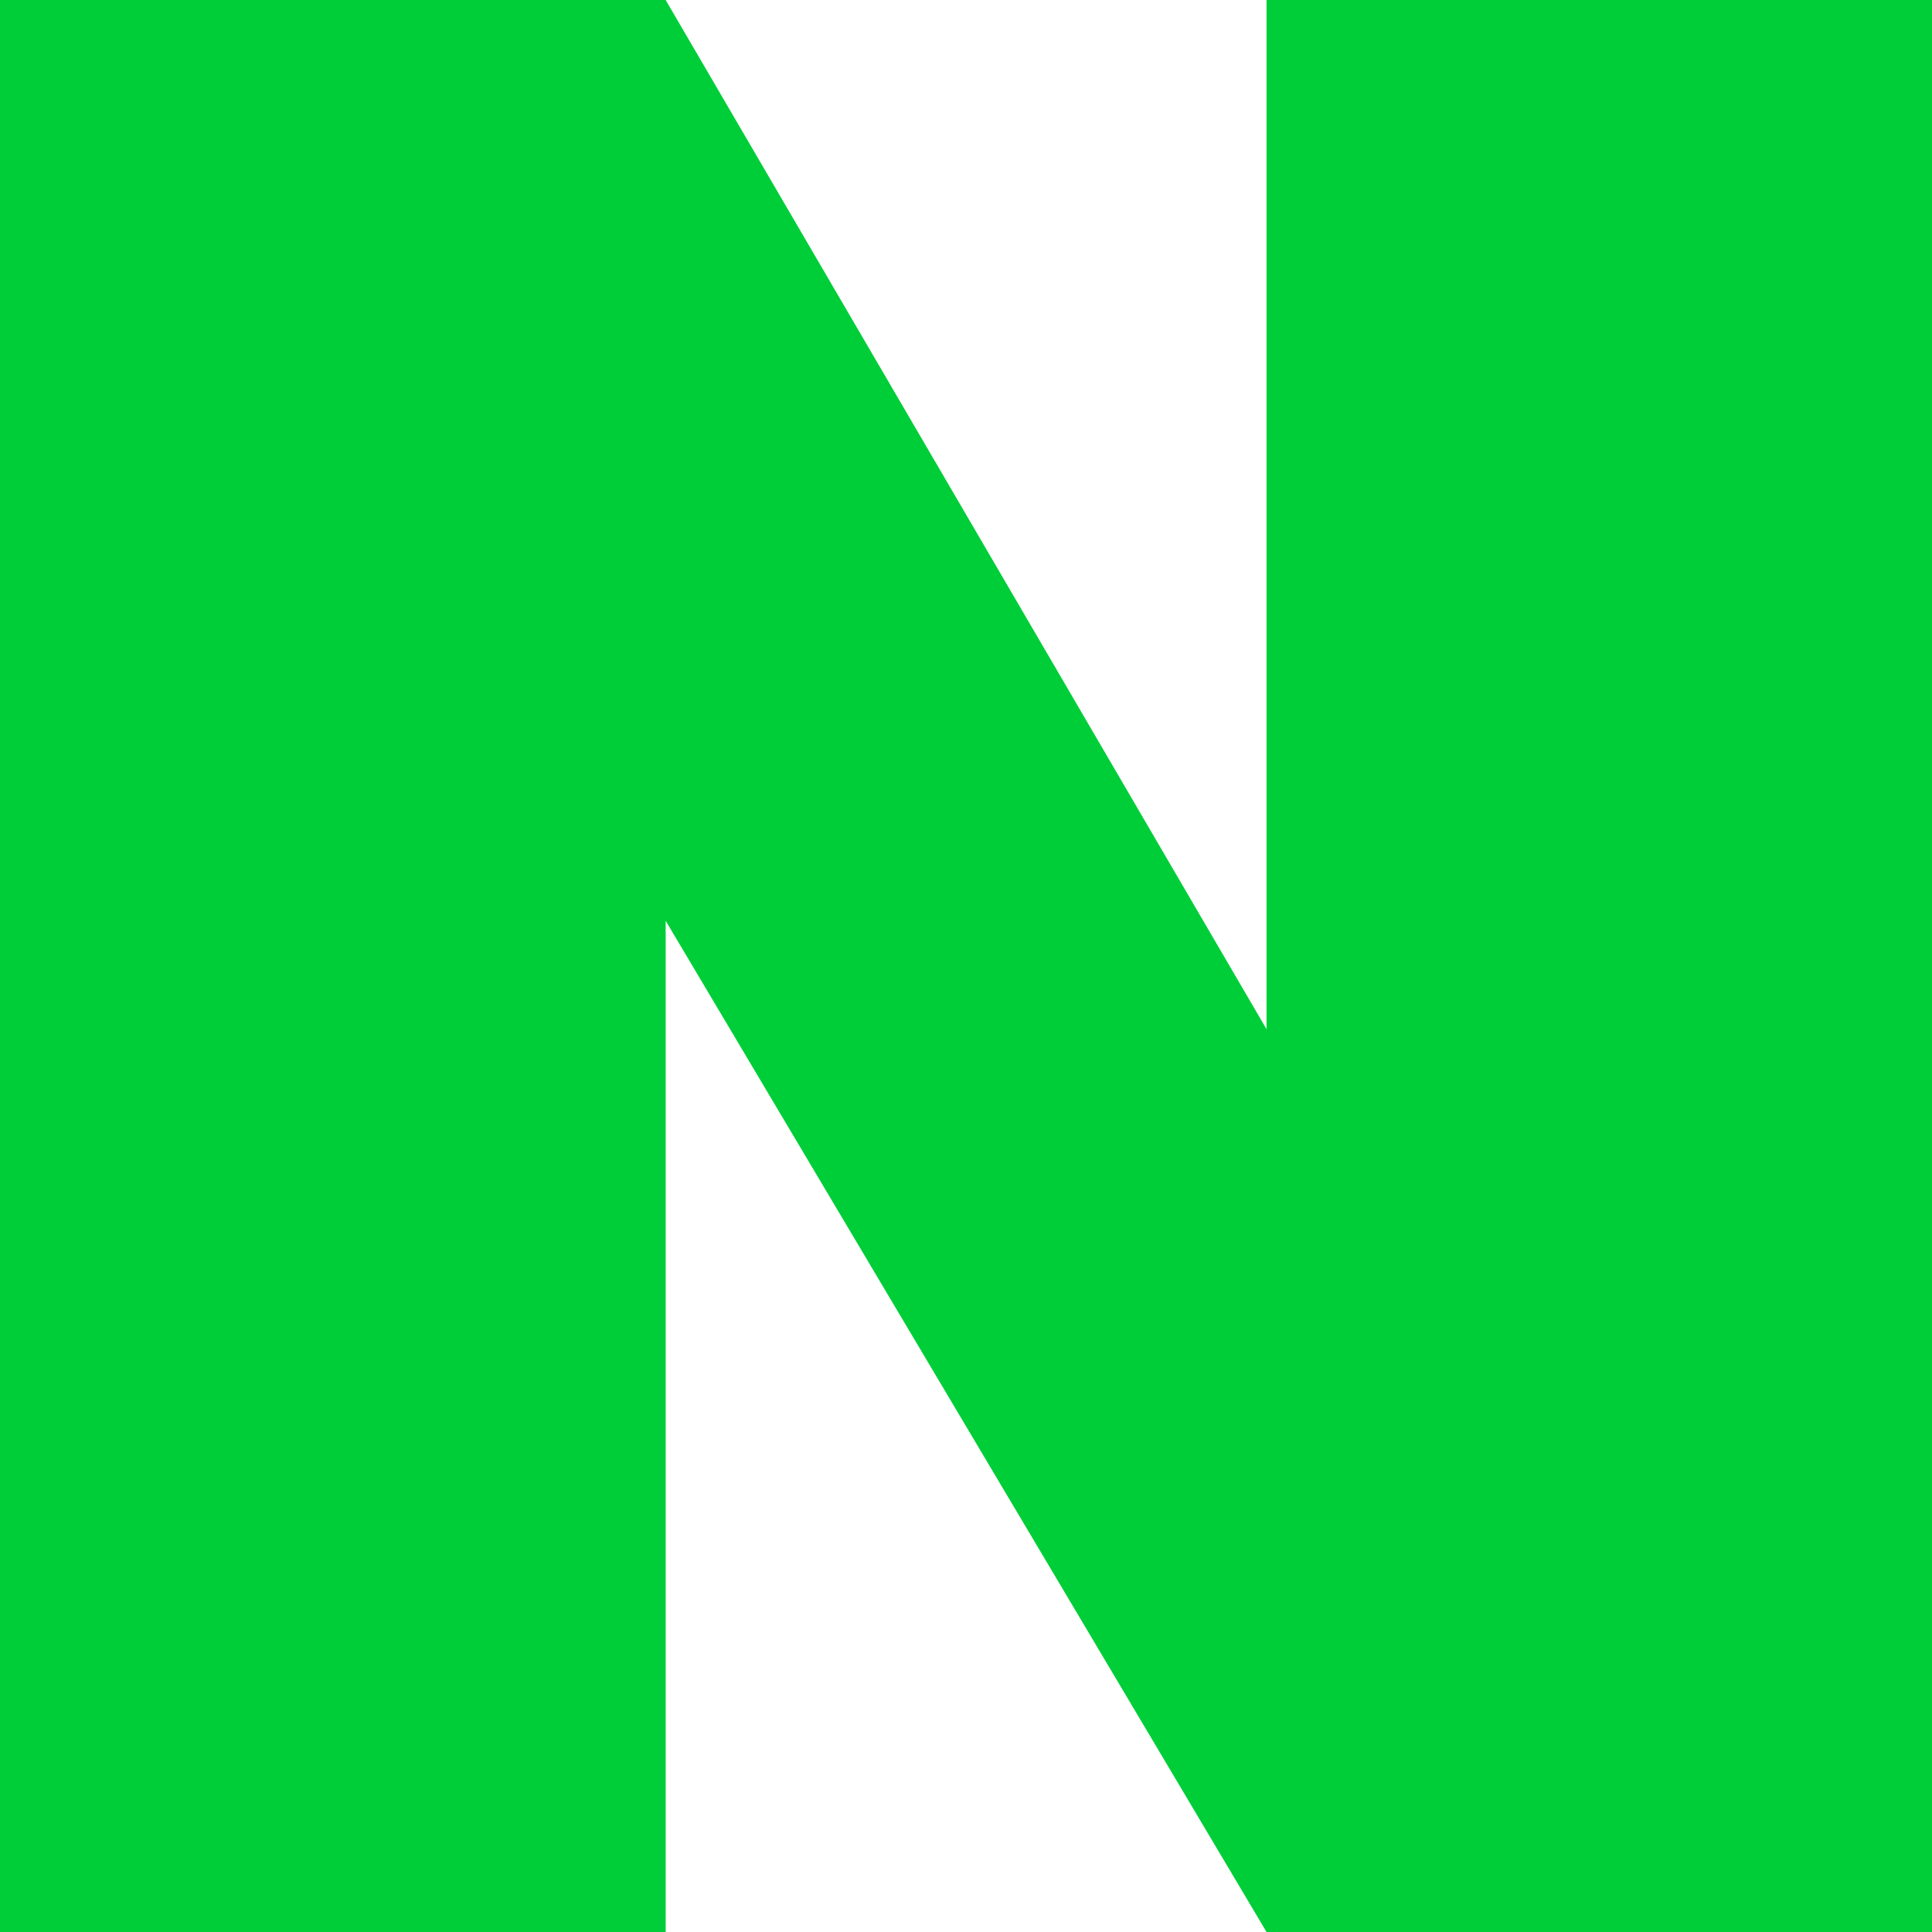
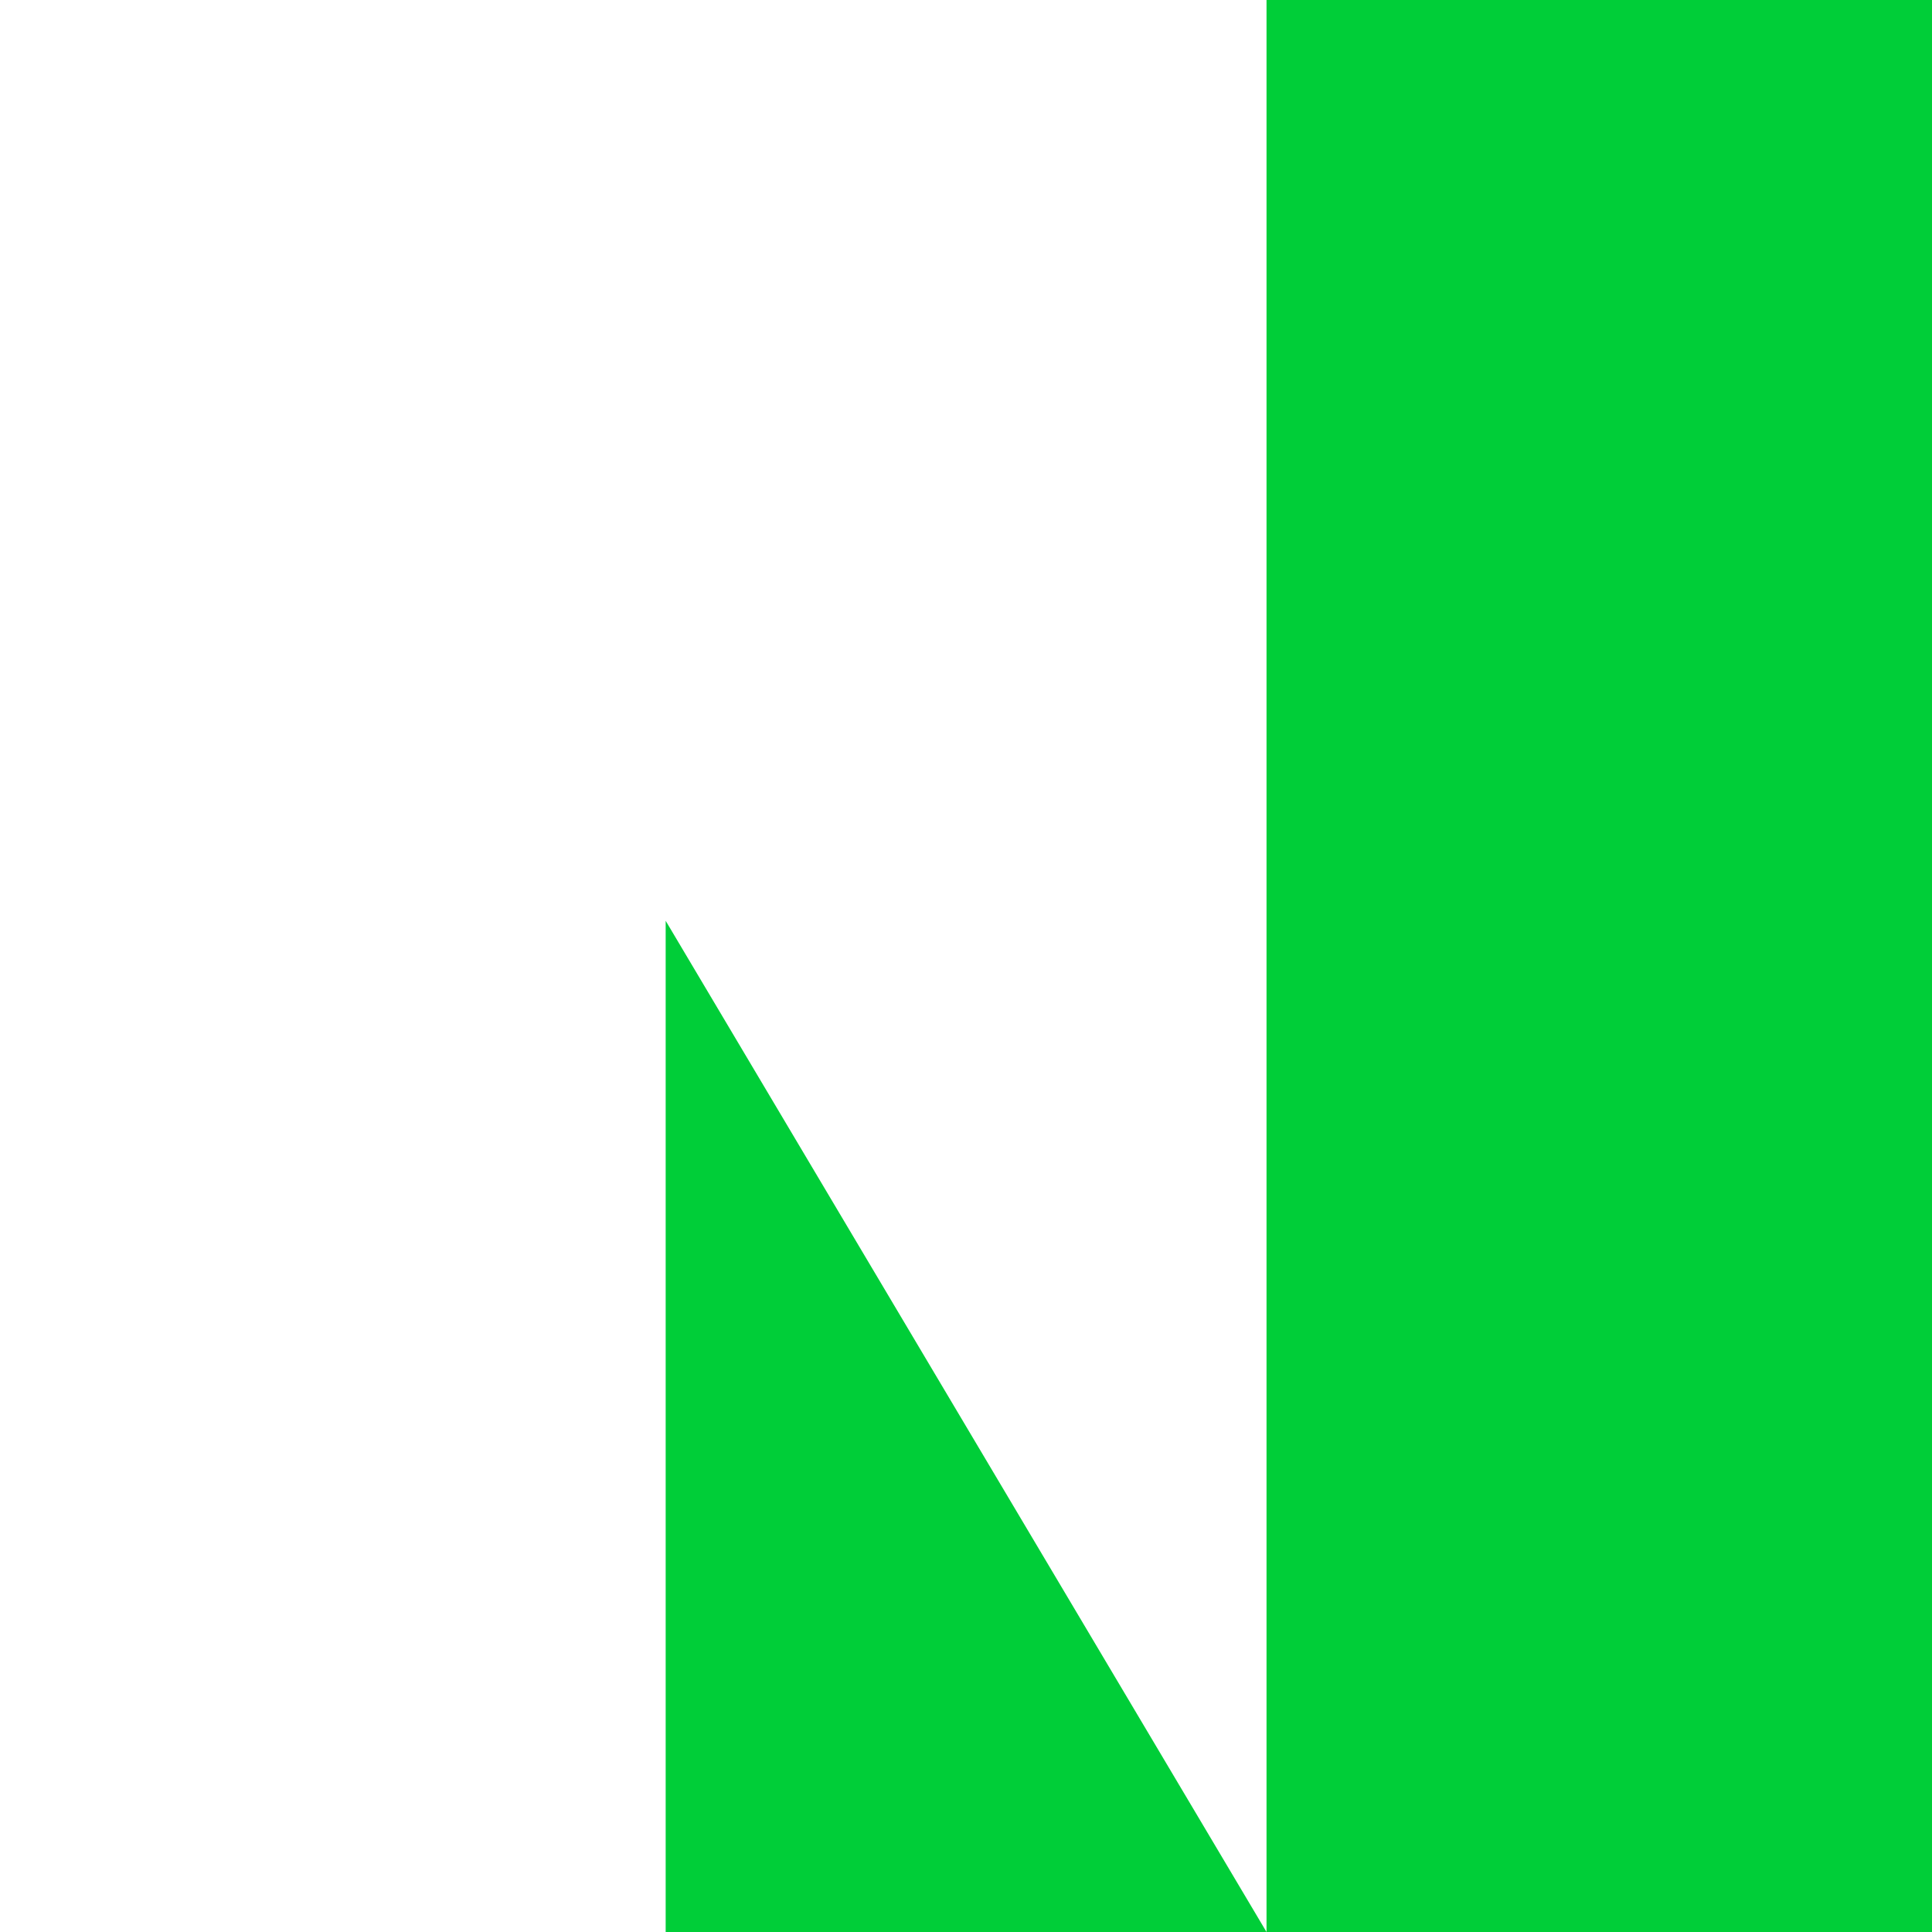
<svg xmlns="http://www.w3.org/2000/svg" width="20" height="20" viewBox="0 0 20 20">
-   <path id="패스_752" data-name="패스 752" d="M14609.557,9960.5h-6.891v-20h6.891l6.22,10.654V9940.5h6.89v20h-6.89l-6.22-10.468Z" transform="translate(-14602.666 -9940.5)" fill="#00ce38" />
+   <path id="패스_752" data-name="패스 752" d="M14609.557,9960.5h-6.891h6.891l6.22,10.654V9940.5h6.89v20h-6.89l-6.22-10.468Z" transform="translate(-14602.666 -9940.5)" fill="#00ce38" />
</svg>